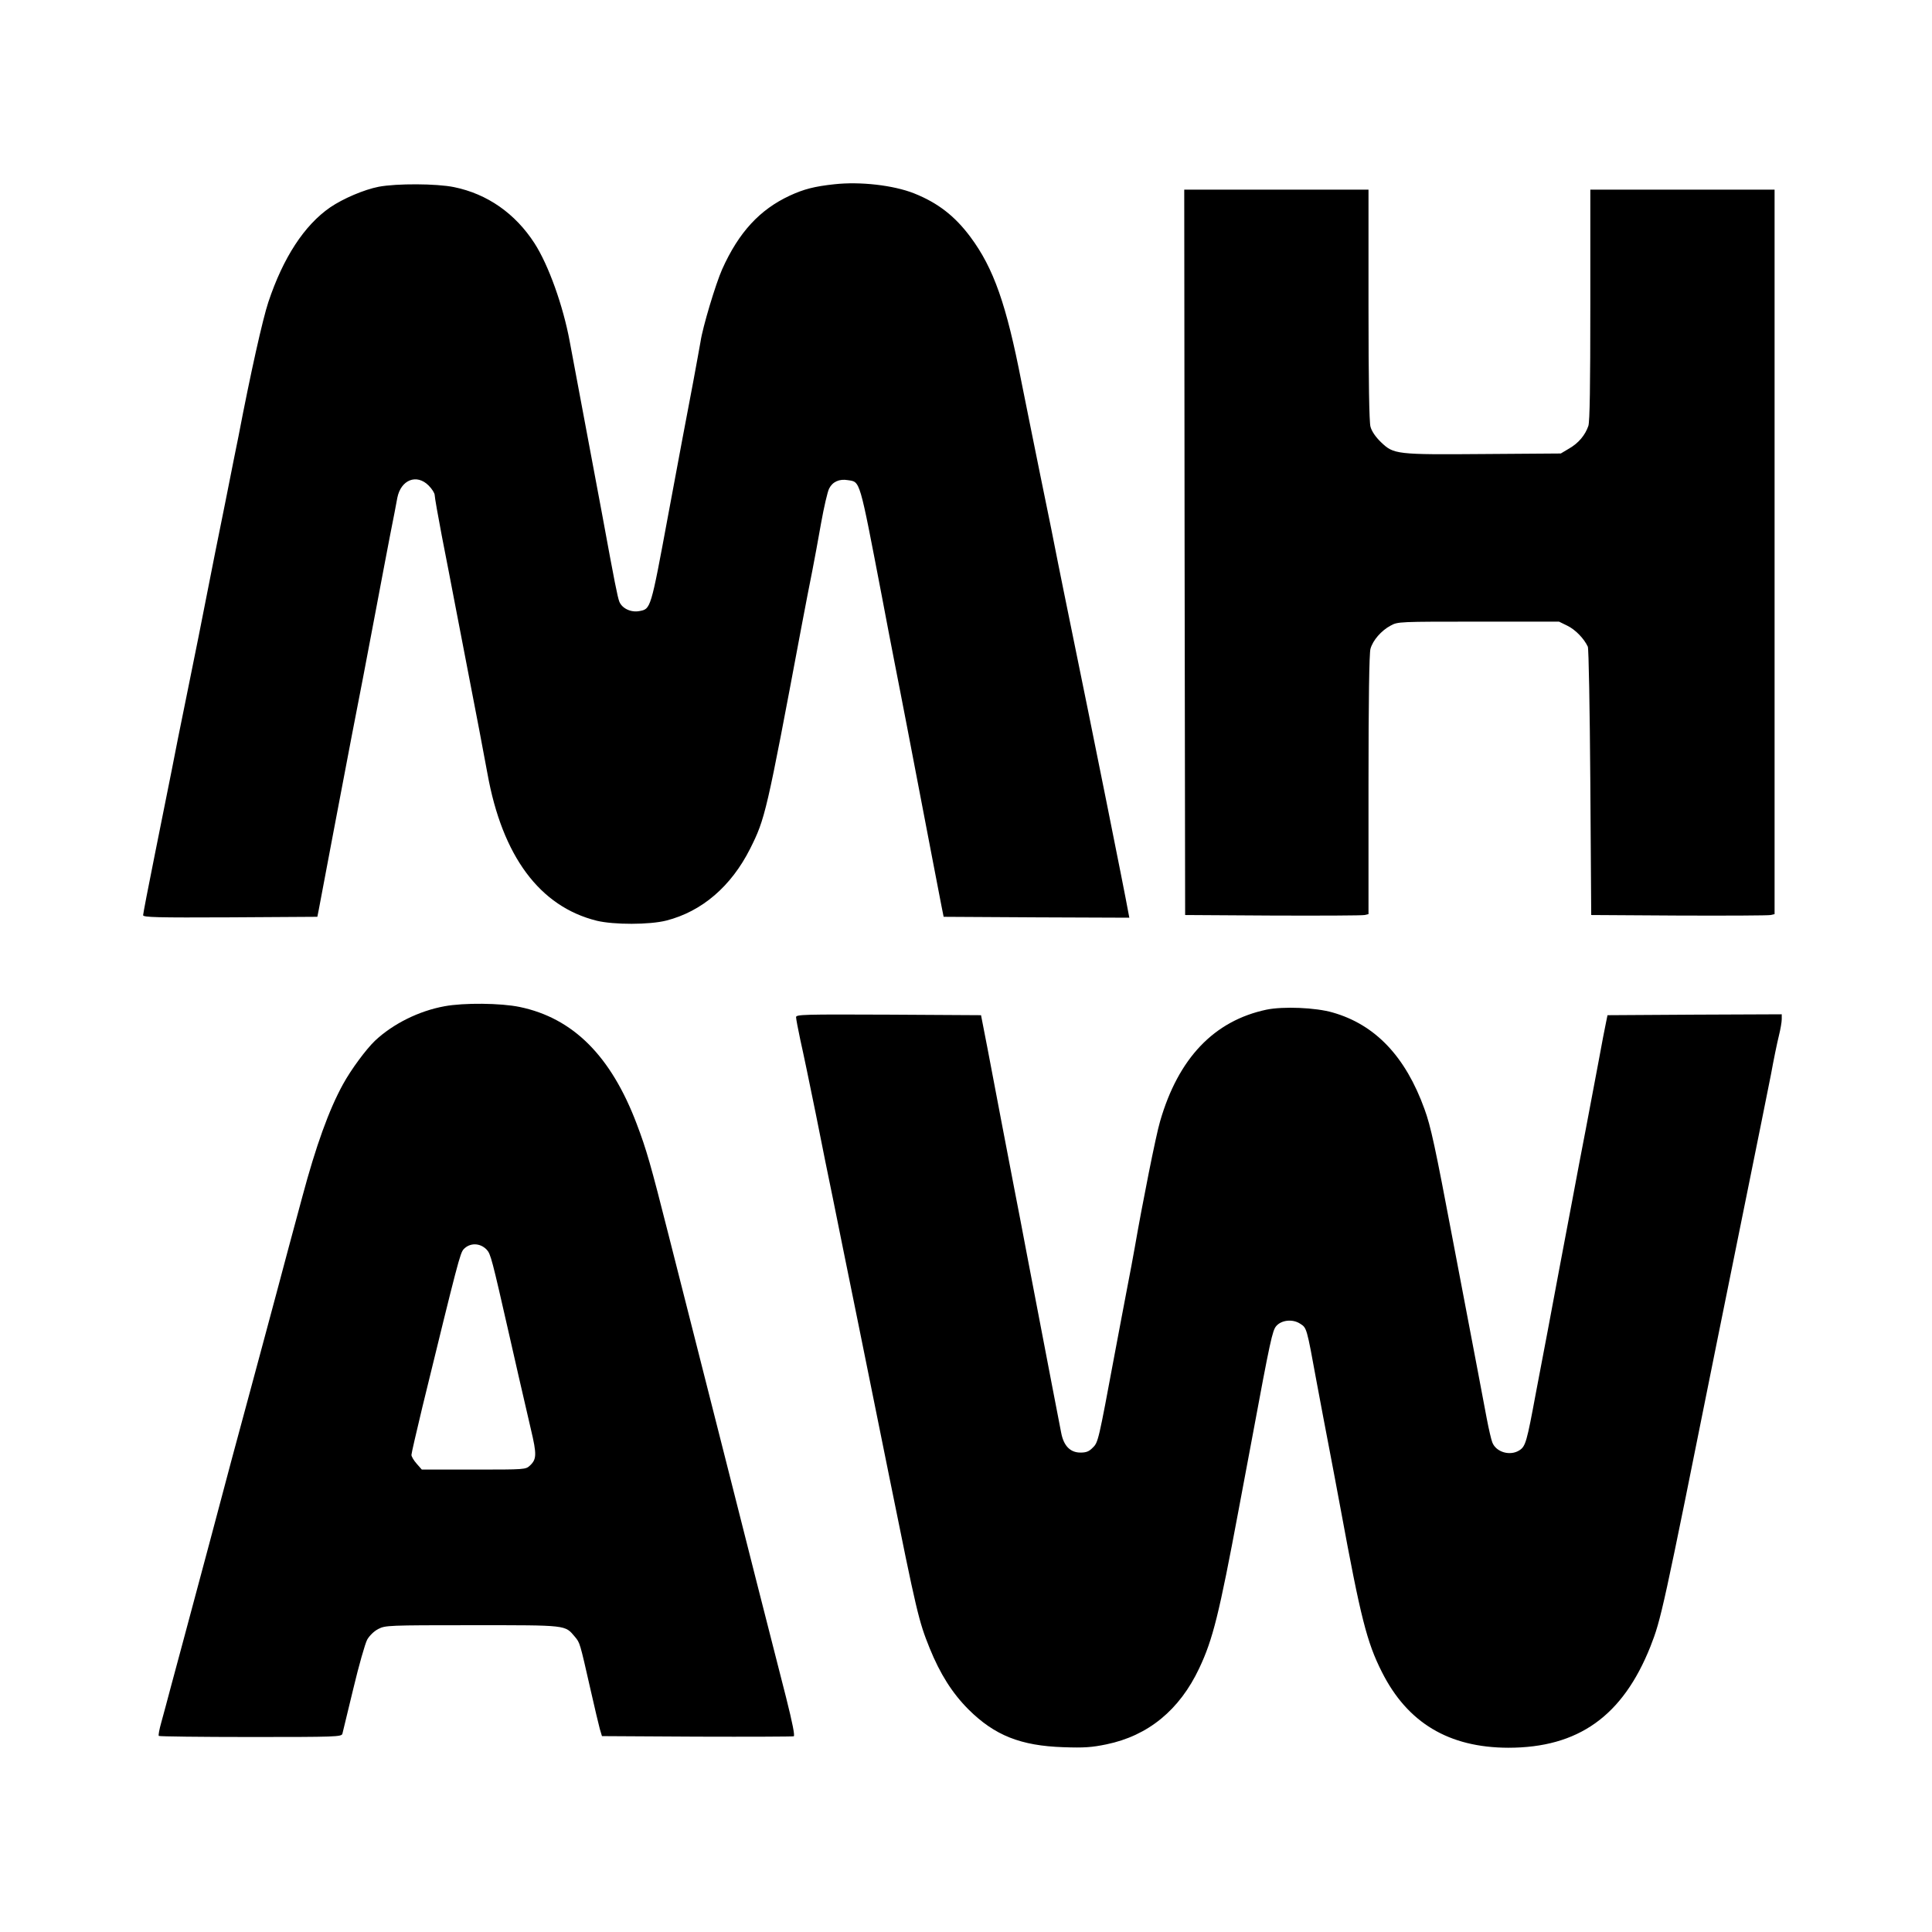
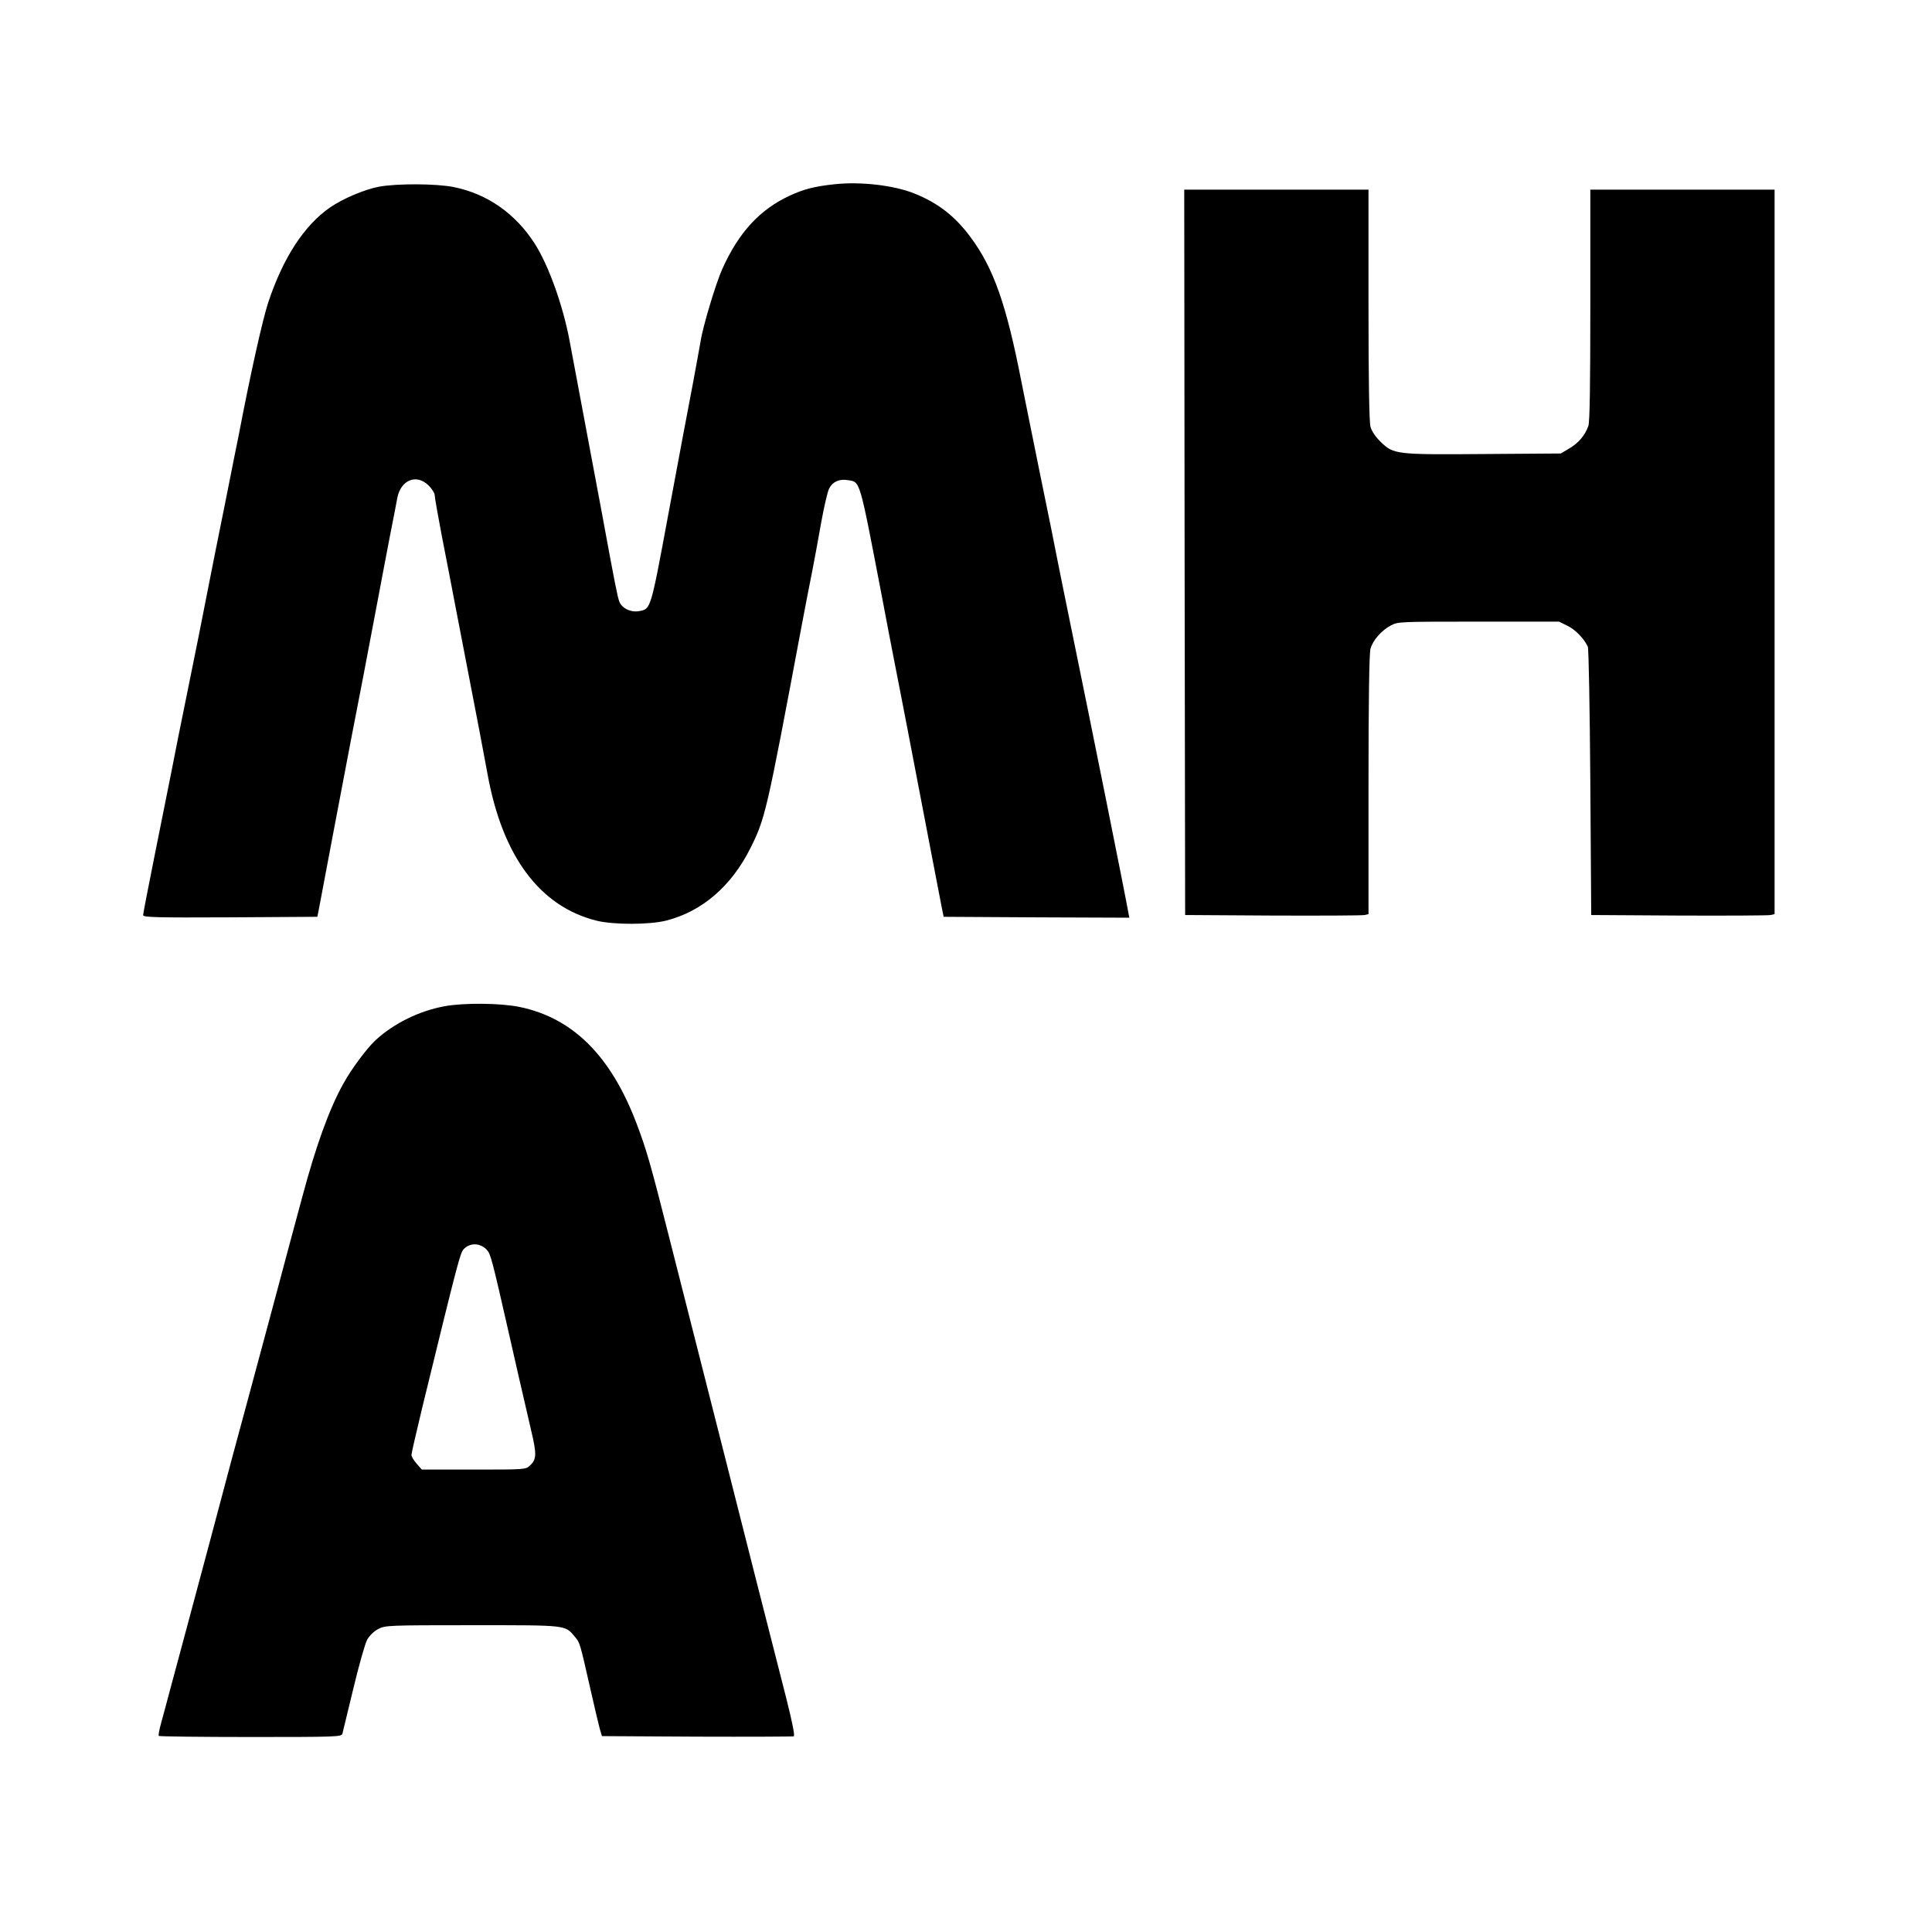
<svg xmlns="http://www.w3.org/2000/svg" version="1.0" width="1080pt" height="1080pt" viewBox="0 0 1080 1080" preserveAspectRatio="xMidYMid meet">
  <g transform="translate(0,1080) scale(0.1,-0.1)" fill="#000000" stroke="none">
    <path d="M4664 9770 c-111 -12 -170 -27 -250 -64 -167 -78 -284 -204 -377 -411 -36 -81 -109 -323 -121 -405 -4 -25 -23 -126 -41 -225 -36 -188 -79 -417 -140 -745 -98 -529 -97 -524 -161 -536 -47 -9 -97 15 -112 53 -10 27 -24 95 -97 493 -40 214 -90 480 -135 720 -16 85 -36 193 -45 240 -37 201 -119 429 -197 550 -108 167 -264 276 -450 314 -98 20 -320 21 -421 2 -82 -16 -199 -66 -271 -115 -145 -100 -263 -281 -346 -530 -31 -93 -99 -395 -167 -751 -3 -14 -37 -182 -75 -375 -39 -192 -81 -402 -93 -465 -34 -175 -71 -360 -126 -630 -28 -135 -63 -312 -79 -395 -16 -82 -59 -296 -95 -474 -36 -178 -65 -330 -65 -337 0 -12 79 -14 487 -12 l487 3 8 40 c11 61 145 766 184 970 19 99 48 248 64 330 16 83 49 260 75 395 25 135 60 315 76 400 17 85 35 178 40 207 20 101 108 136 175 69 19 -19 34 -43 34 -54 0 -11 18 -114 40 -229 22 -114 57 -291 76 -393 36 -187 79 -408 133 -690 16 -85 37 -195 46 -245 83 -461 292 -743 611 -822 95 -23 295 -23 389 1 199 51 362 191 468 401 85 170 91 195 287 1240 22 116 49 257 61 315 11 58 34 178 49 266 16 89 36 176 45 193 19 38 57 55 104 47 71 -11 63 15 191 -651 23 -121 54 -285 70 -365 16 -80 47 -242 70 -360 23 -118 54 -282 70 -365 16 -82 47 -247 70 -365 23 -118 47 -242 53 -275 l12 -60 519 -3 519 -2 -7 37 c-15 87 -201 1014 -321 1598 -25 121 -56 276 -70 345 -13 69 -58 292 -100 495 -41 204 -89 438 -105 520 -84 432 -155 635 -285 810 -87 117 -182 191 -315 244 -116 46 -303 67 -446 51z" />
    <path d="M6622 7713 l3 -2028 490 -3 c270 -1 500 0 513 3 l22 5 0 723 c0 473 4 735 11 760 13 47 60 102 113 130 40 22 47 22 491 22 l450 0 47 -23 c45 -22 93 -72 114 -117 5 -11 11 -345 14 -760 l5 -740 490 -3 c270 -1 500 0 513 3 l22 5 0 2025 0 2025 -515 0 -515 0 0 -644 c0 -454 -3 -653 -11 -677 -18 -52 -55 -96 -107 -126 l-47 -28 -423 -3 c-498 -4 -511 -2 -582 66 -31 30 -52 61 -59 87 -7 27 -11 248 -11 683 l0 642 -515 0 -515 0 2 -2027z" />
    <path d="M2485 5175 c-143 -26 -288 -98 -389 -193 -50 -48 -133 -160 -178 -242 -79 -143 -152 -346 -228 -630 -23 -85 -57 -212 -76 -282 -19 -71 -49 -185 -68 -255 -19 -71 -53 -198 -76 -283 -23 -85 -54 -202 -70 -260 -38 -138 -167 -619 -225 -840 -77 -289 -112 -418 -150 -560 -20 -74 -51 -191 -70 -260 -18 -69 -42 -157 -53 -197 -11 -39 -18 -74 -14 -77 3 -3 234 -6 513 -6 475 0 508 1 513 18 2 9 30 123 61 252 31 130 66 253 78 275 13 22 38 47 62 59 39 20 53 21 525 21 536 0 517 2 574 -65 28 -34 27 -30 86 -290 23 -102 47 -203 53 -225 l12 -40 530 -3 c292 -1 535 0 542 2 7 3 -6 71 -43 218 -30 117 -104 407 -164 643 -60 237 -143 565 -185 730 -169 665 -220 865 -306 1205 -102 403 -125 483 -180 628 -144 380 -356 591 -654 653 -106 22 -312 24 -420 4z m236 -1361 c22 -24 29 -51 124 -469 34 -151 69 -303 123 -536 33 -139 32 -166 -5 -201 -25 -23 -25 -23 -315 -23 l-290 0 -29 33 c-16 18 -29 40 -29 49 0 9 28 129 61 267 199 815 211 861 231 883 35 37 92 36 129 -3z" />
-     <path d="M7080 5156 c-293 -62 -493 -271 -595 -624 -23 -76 -100 -465 -141 -702 -8 -47 -28 -152 -44 -235 -16 -82 -47 -249 -70 -370 -89 -478 -91 -488 -121 -517 -21 -22 -37 -28 -69 -28 -57 0 -94 37 -108 111 -6 30 -29 151 -52 269 -23 118 -54 283 -70 365 -16 83 -47 247 -70 365 -22 118 -54 283 -70 365 -16 83 -48 249 -71 370 -23 121 -58 306 -78 410 l-37 190 -517 3 c-473 2 -517 1 -517 -14 0 -9 11 -67 24 -128 14 -61 53 -248 87 -416 33 -168 76 -379 95 -470 18 -91 83 -410 144 -710 61 -300 138 -680 171 -845 155 -766 164 -805 226 -959 58 -143 126 -251 217 -342 146 -145 291 -203 531 -211 115 -4 158 -1 240 16 233 48 409 192 519 426 76 161 111 302 220 885 19 102 53 284 76 405 101 545 113 597 134 622 29 34 91 41 133 14 38 -24 37 -20 92 -321 23 -124 55 -292 71 -375 16 -82 45 -238 65 -345 111 -603 146 -741 230 -907 143 -284 374 -422 706 -423 392 0 640 177 795 566 60 154 67 184 369 1689 36 176 112 554 170 840 58 286 119 588 135 670 15 83 35 179 44 215 9 36 16 77 16 93 l0 27 -487 -2 -487 -3 -8 -39 c-5 -21 -24 -122 -43 -225 -19 -102 -51 -269 -70 -371 -20 -102 -54 -282 -76 -400 -22 -118 -54 -285 -70 -370 -51 -274 -86 -459 -134 -710 -50 -270 -57 -295 -91 -317 -52 -34 -131 -11 -152 44 -6 15 -20 75 -31 133 -11 58 -34 179 -51 270 -17 91 -44 233 -60 315 -16 83 -52 272 -80 420 -97 513 -122 630 -157 725 -106 294 -275 472 -513 540 -96 28 -277 35 -370 16z" />
  </g>
</svg>